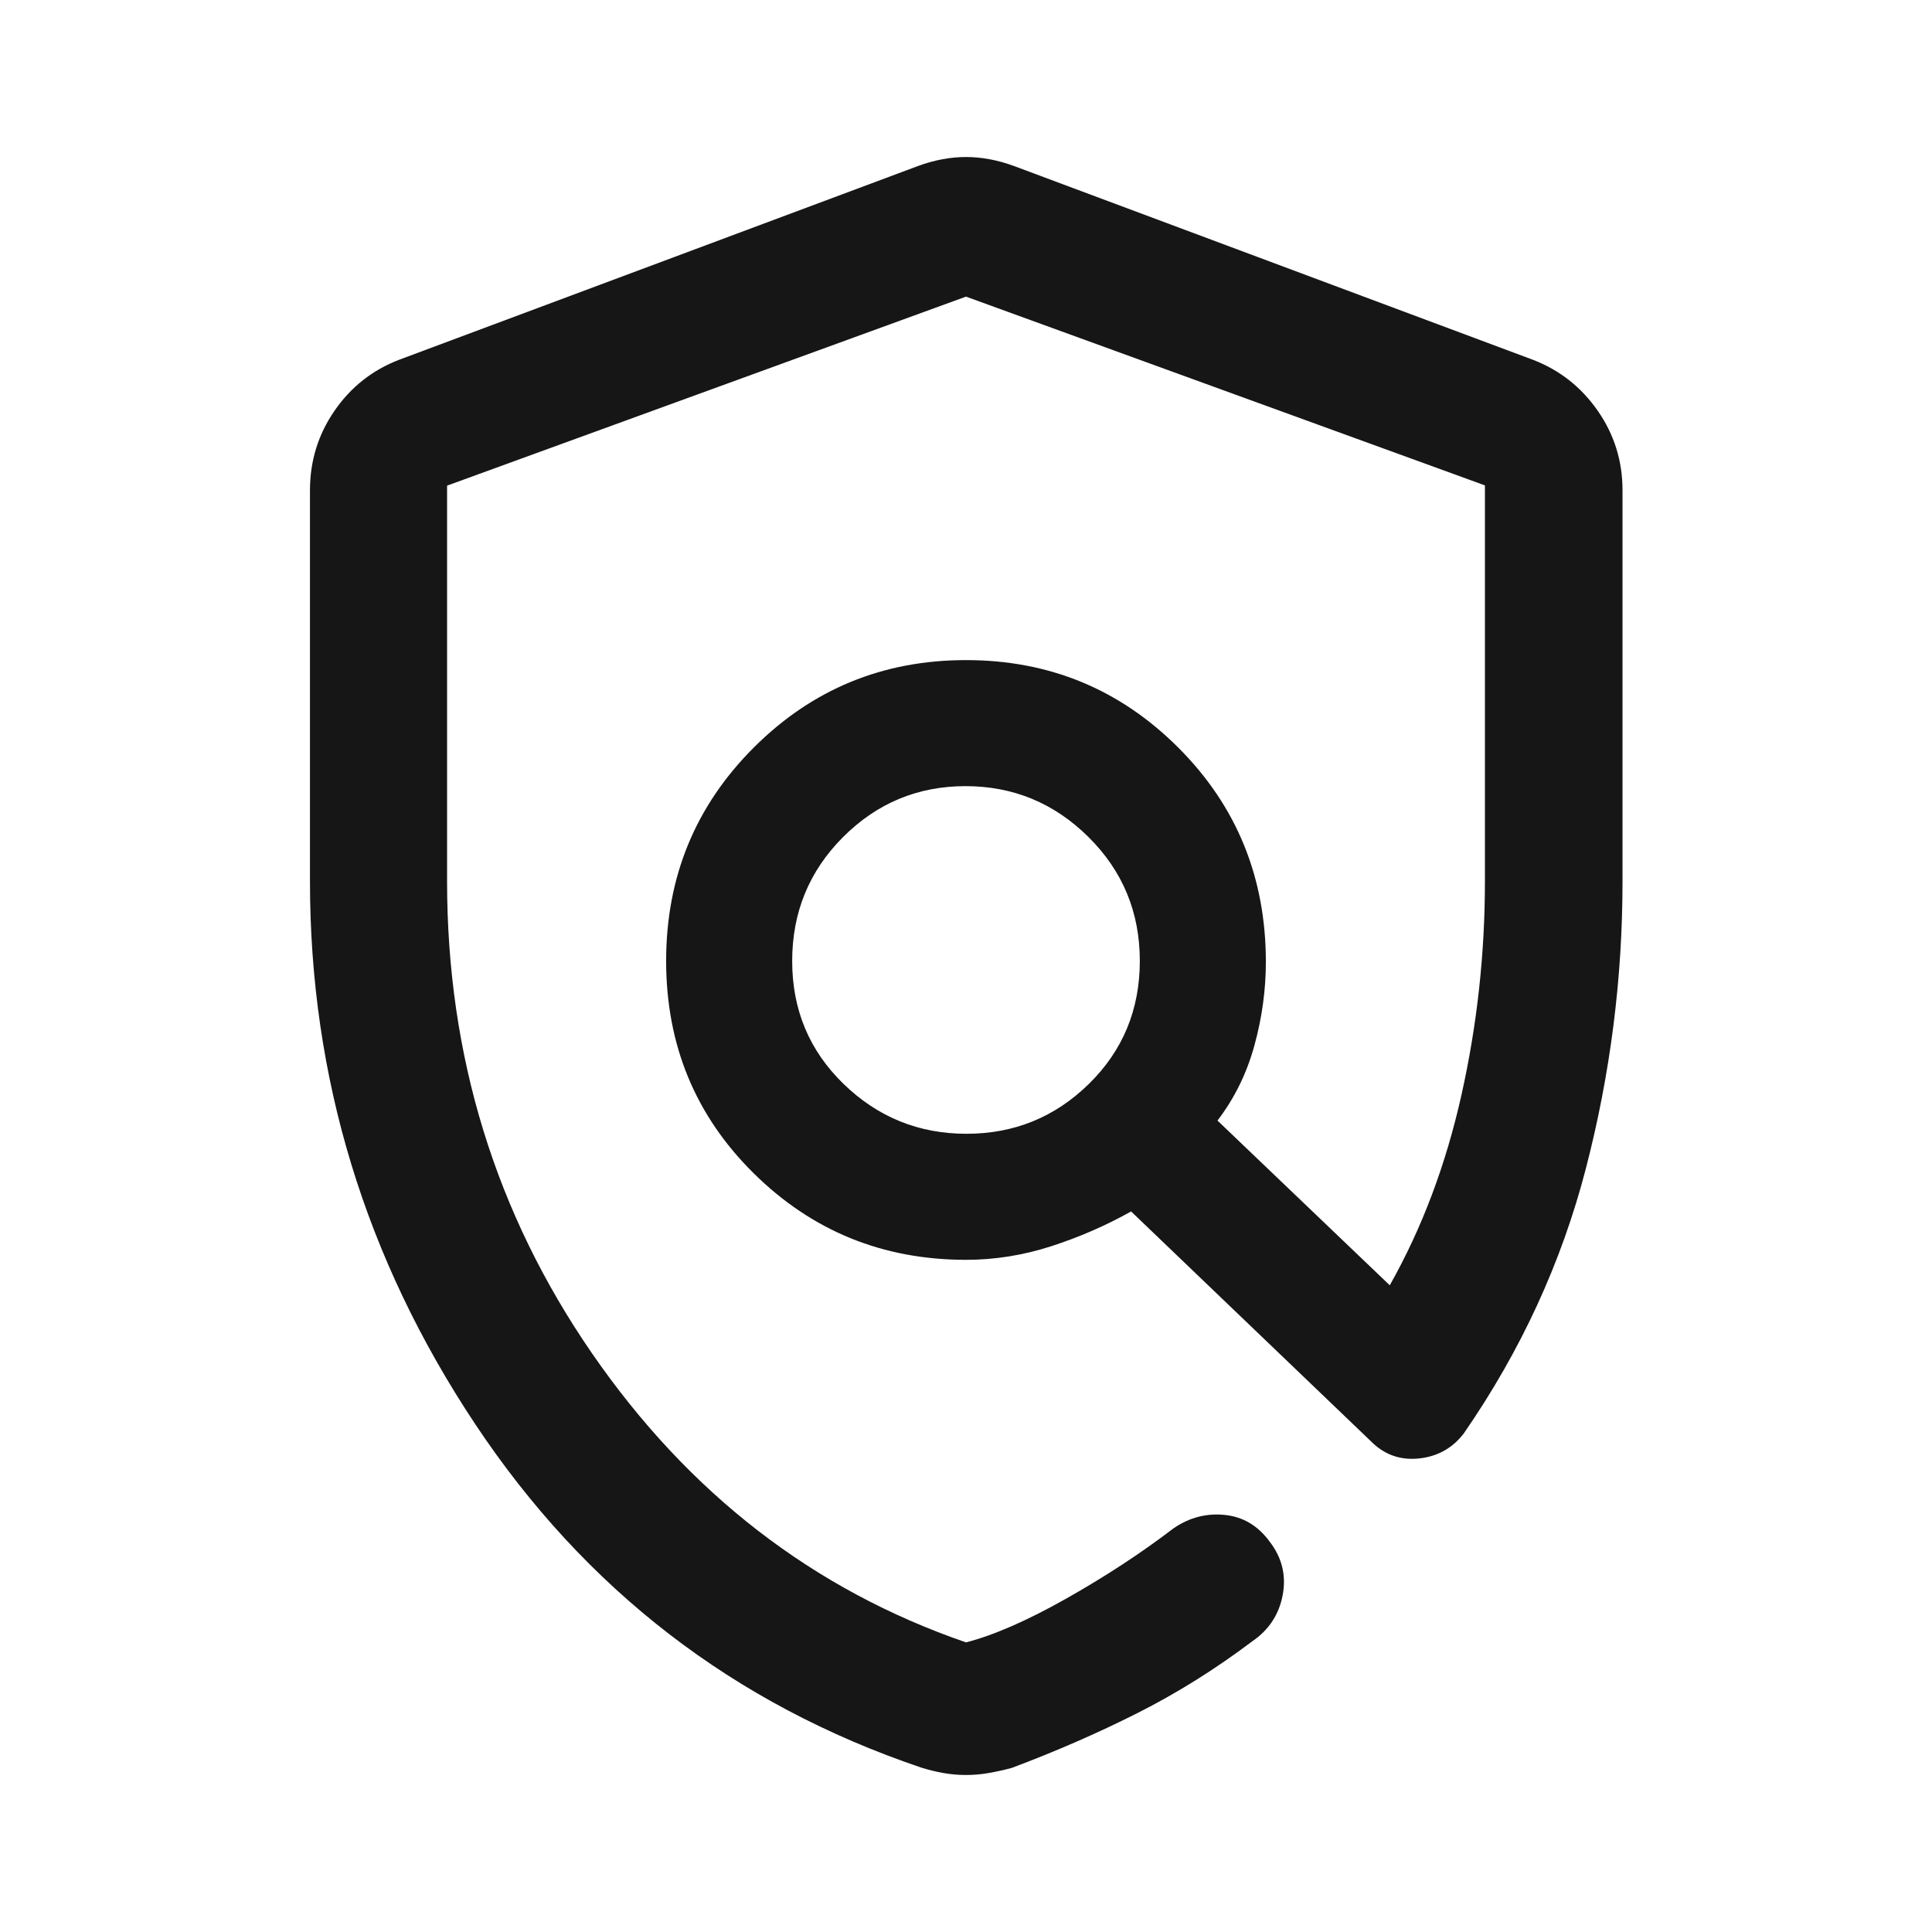
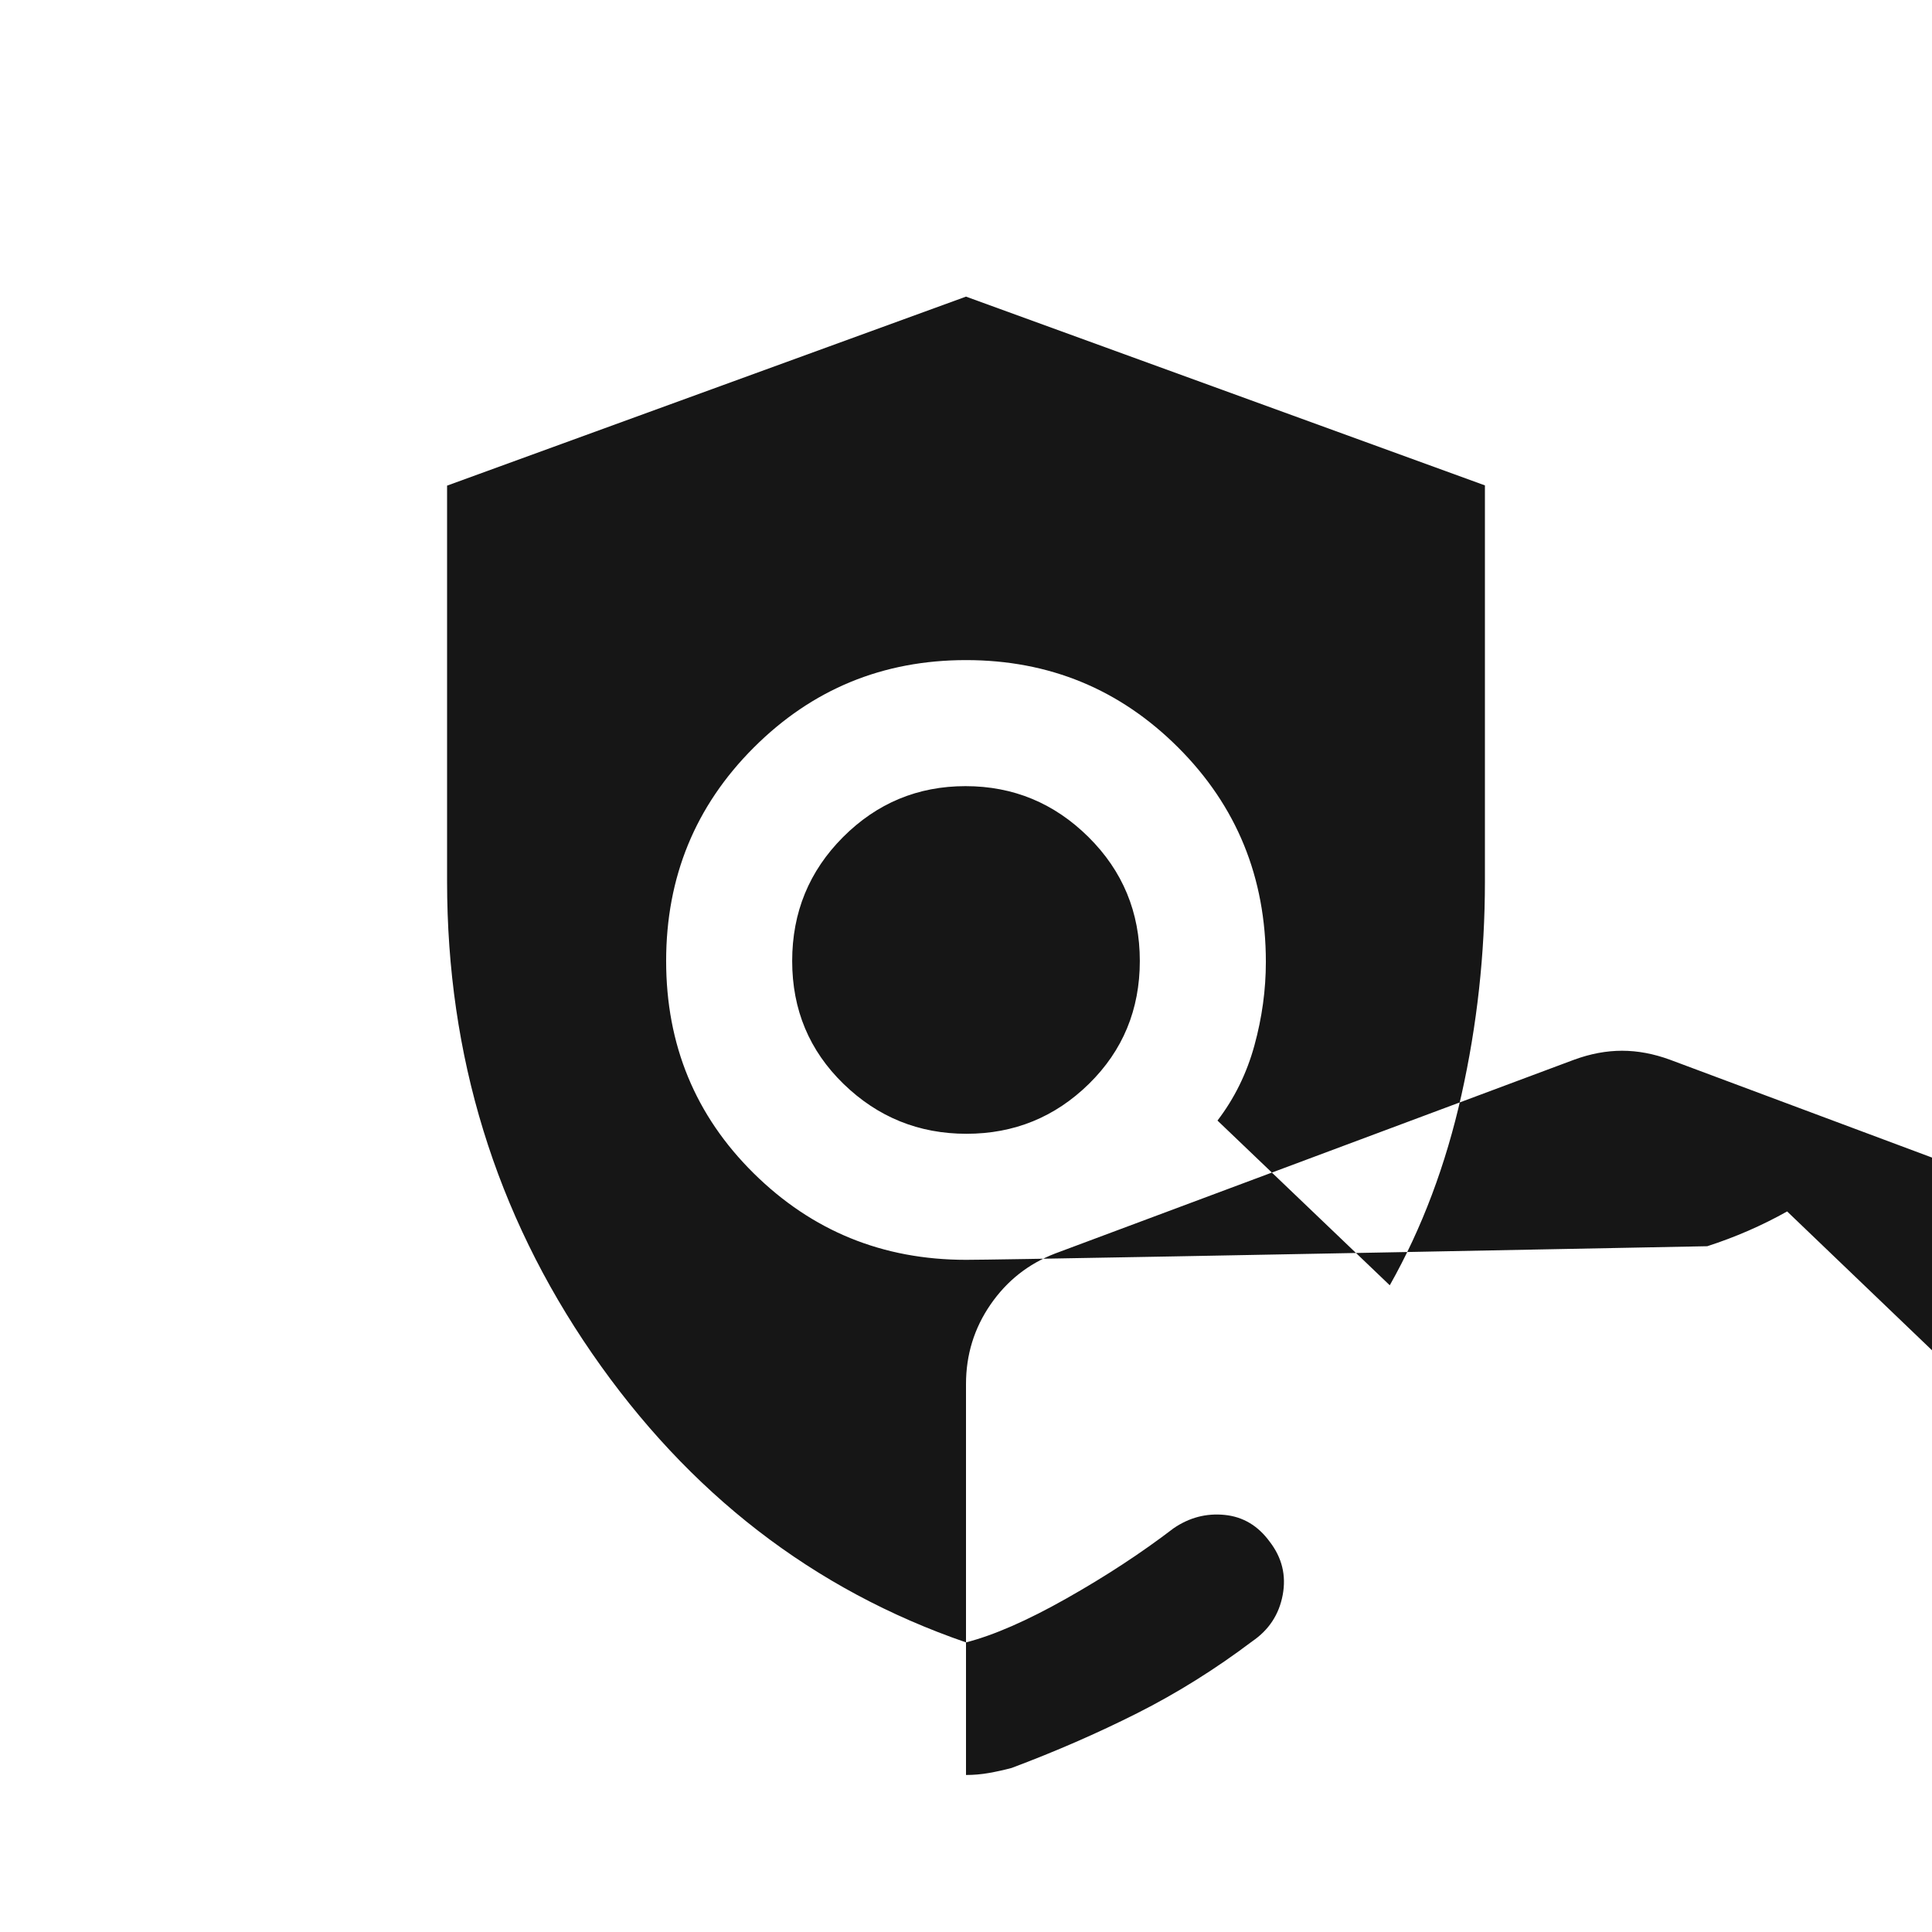
<svg xmlns="http://www.w3.org/2000/svg" width="20" height="20" viewBox="0 -960 960 960">
-   <path fill="#161616" d="M480-78.02q-5.72 0-11.32-.99-5.59-.99-11.07-2.73-139.44-47.24-221.51-170.67-82.08-123.44-82.08-269.7v-194.22q0-21.88 12.19-39.56 12.19-17.68 32.07-25.33l257.85-96.28q12.2-4.48 23.87-4.48 11.67 0 23.87 4.48l257.85 96.28q19.88 7.65 32.19 25.33 12.31 17.68 12.31 39.56V-522q0 72.39-18.2 142.59-18.19 70.19-60.67 131.67-8.24 10.76-21.74 12.38-13.5 1.62-23.26-7.38l-120.31-115.3q-18.76 10.52-39.68 17.28Q501.44-334 480-334q-62 0-105.5-43T331-482.5q0-62.5 43.5-106T480-632q62 0 105.5 43.5T629-482q0 20.76-5.7 41.52t-18.34 37.28l85.61 81.85q24-42.52 35.64-94.66 11.64-52.14 11.64-105.94v-196.86L480-812.61l-257.85 93.92v196.65q0 130.08 72.02 234.51Q366.2-183.11 480-143.91q20.65-5.29 49.87-21.8 29.22-16.5 53.28-34.9 11.68-8 25.35-6.64 13.67 1.36 22.39 13.29 9.2 11.91 6.48 26.48-2.72 14.57-15.15 23.05-27.57 20.8-57.21 35.74-29.64 14.93-62.38 27.19-5.64 1.5-11.27 2.49-5.64.99-11.36.99Zm.24-318.61q35.56 0 60.85-24.81 25.28-24.82 25.28-61.09t-25.52-61.56q-25.52-25.28-61.09-25.28-35.56 0-60.85 25.31-25.28 25.32-25.28 61.59t25.52 61.06q25.52 24.78 61.09 24.78Zm3.35-77.83Z" />
+   <path fill="#161616" d="M480-78.02v-194.22q0-21.88 12.19-39.56 12.19-17.68 32.07-25.33l257.85-96.28q12.2-4.48 23.87-4.48 11.67 0 23.87 4.48l257.85 96.28q19.88 7.65 32.19 25.33 12.31 17.68 12.31 39.56V-522q0 72.39-18.2 142.59-18.19 70.19-60.67 131.67-8.24 10.76-21.74 12.38-13.5 1.62-23.26-7.38l-120.31-115.3q-18.76 10.52-39.68 17.28Q501.44-334 480-334q-62 0-105.5-43T331-482.5q0-62.5 43.5-106T480-632q62 0 105.5 43.5T629-482q0 20.76-5.7 41.52t-18.34 37.28l85.61 81.85q24-42.52 35.64-94.66 11.64-52.14 11.64-105.94v-196.86L480-812.61l-257.85 93.92v196.65q0 130.08 72.02 234.51Q366.2-183.11 480-143.91q20.65-5.29 49.87-21.8 29.22-16.5 53.28-34.9 11.68-8 25.35-6.64 13.67 1.36 22.39 13.29 9.2 11.91 6.48 26.48-2.72 14.57-15.15 23.05-27.57 20.8-57.21 35.74-29.64 14.93-62.38 27.19-5.64 1.5-11.27 2.49-5.64.99-11.36.99Zm.24-318.61q35.56 0 60.85-24.81 25.28-24.82 25.28-61.09t-25.52-61.56q-25.52-25.28-61.09-25.28-35.56 0-60.85 25.31-25.28 25.32-25.28 61.59t25.52 61.06q25.52 24.78 61.09 24.78Zm3.35-77.83Z" />
</svg>